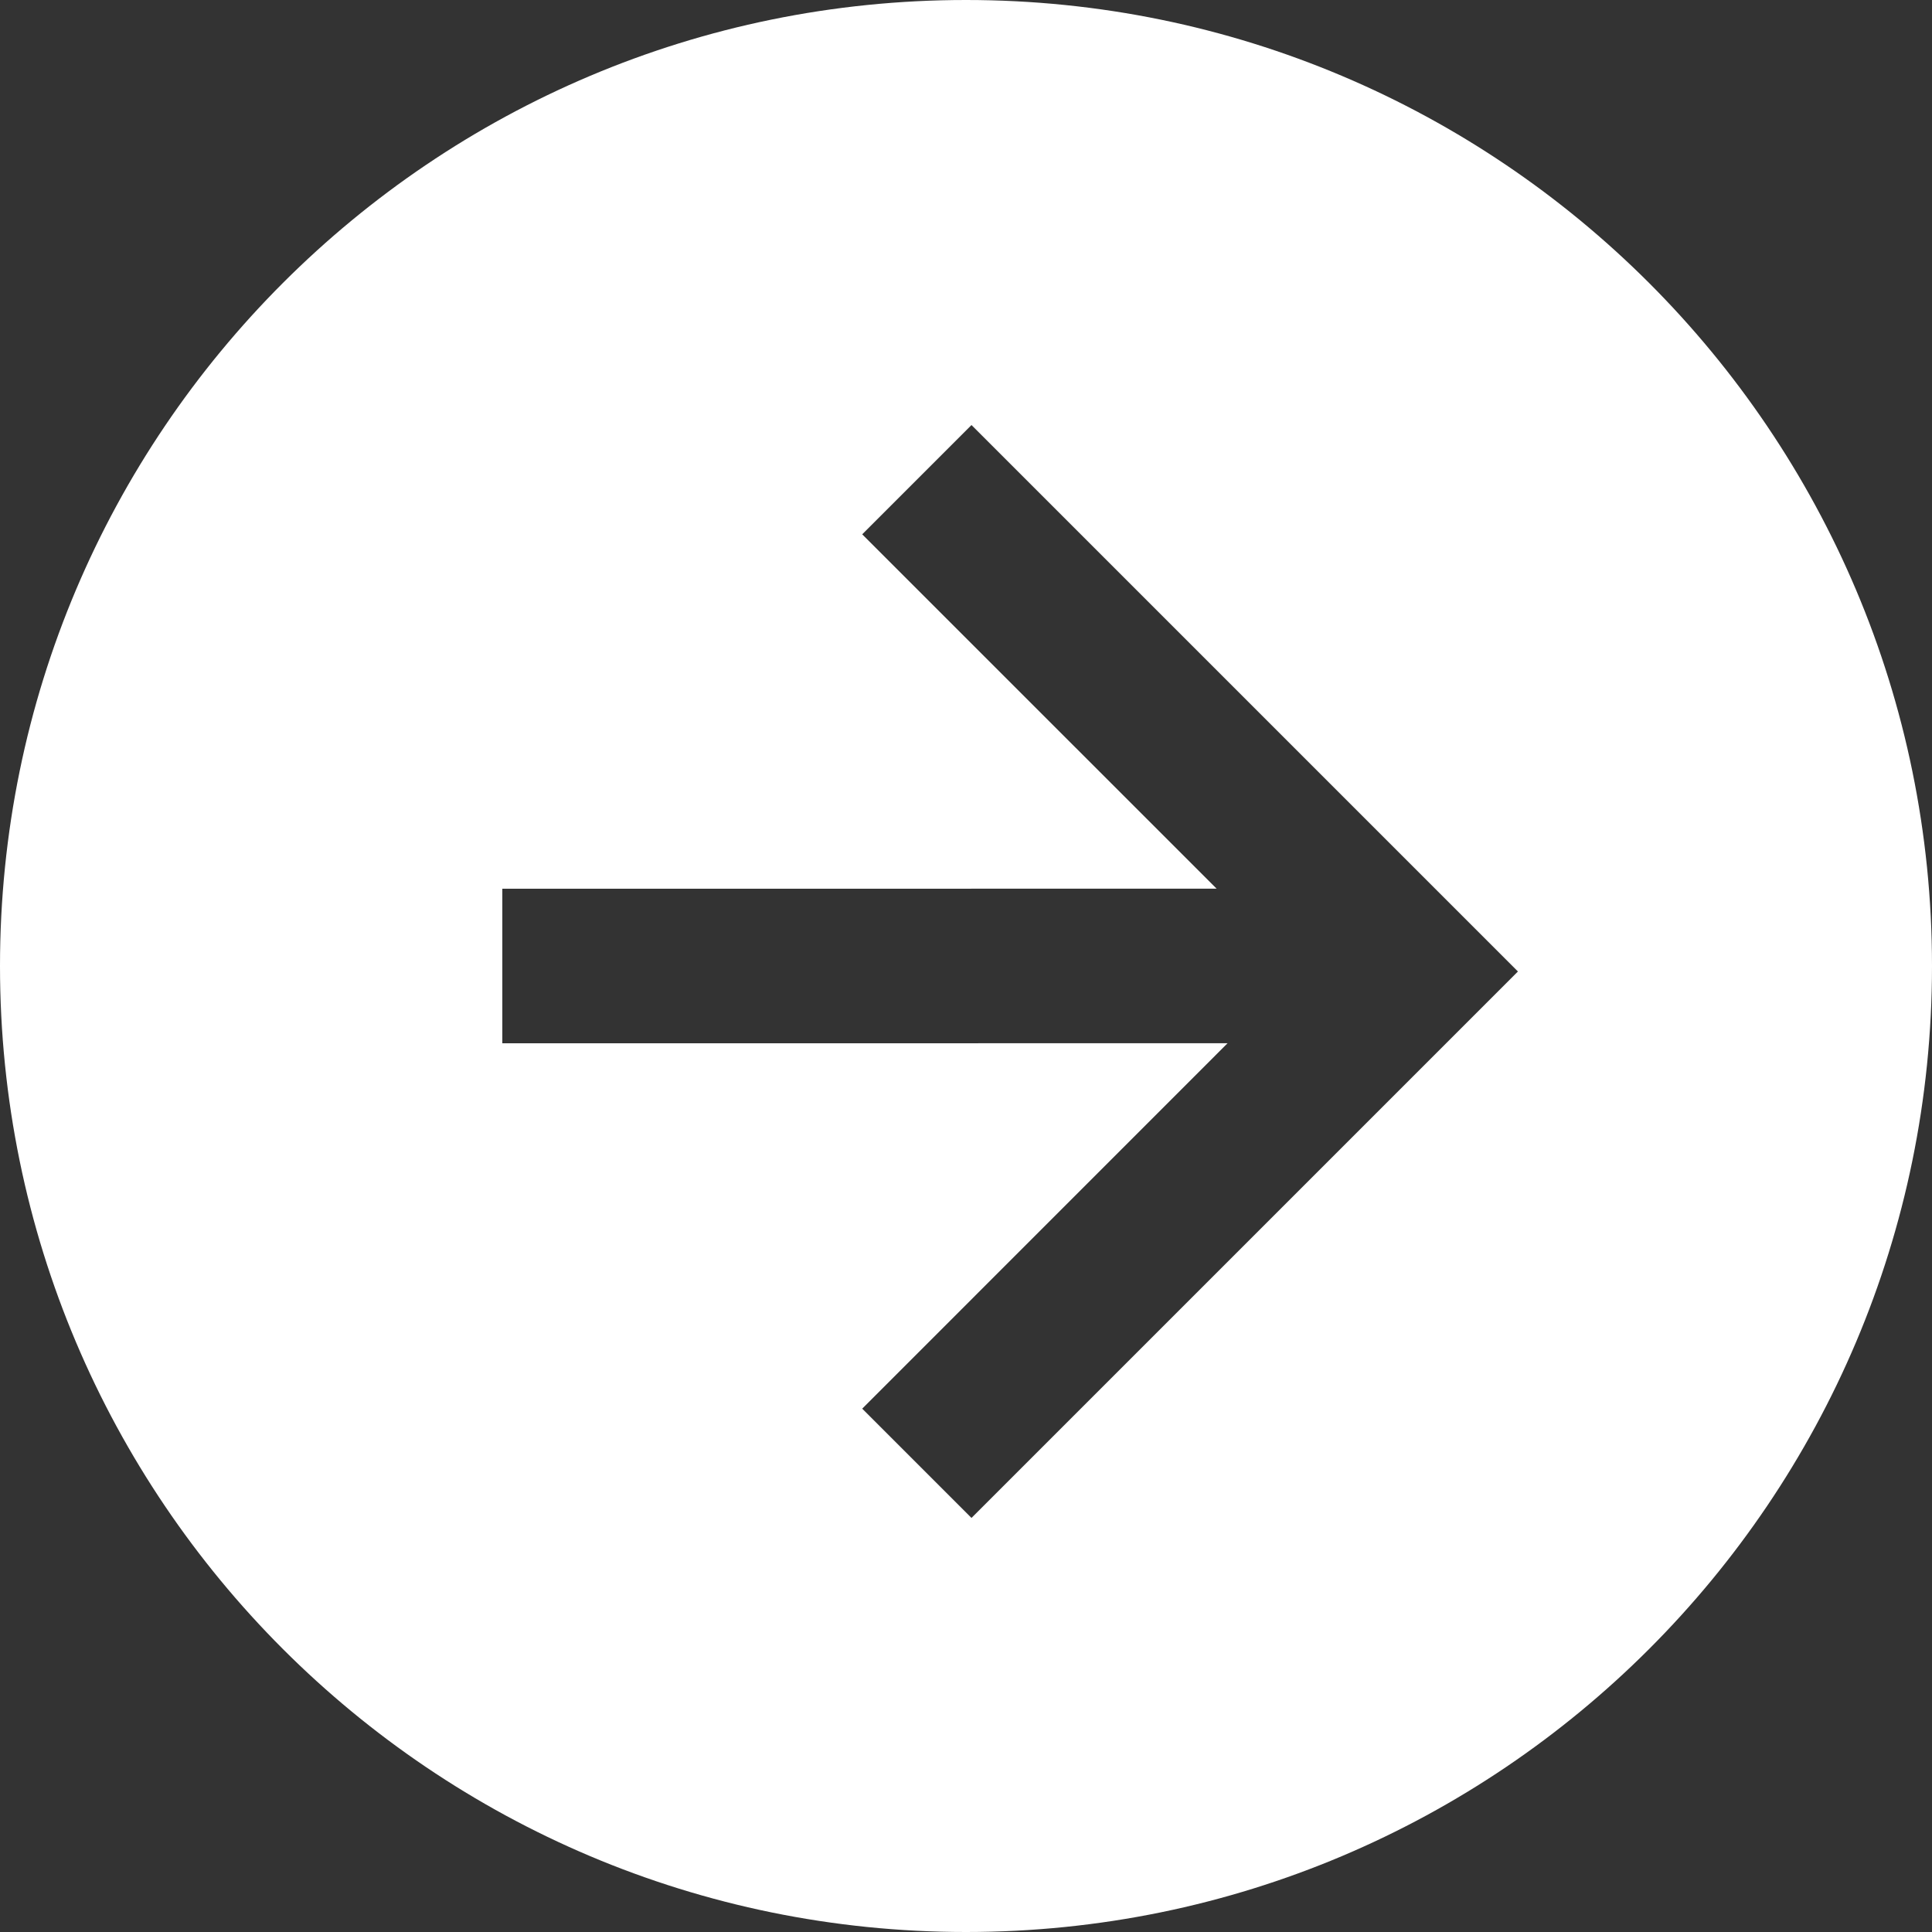
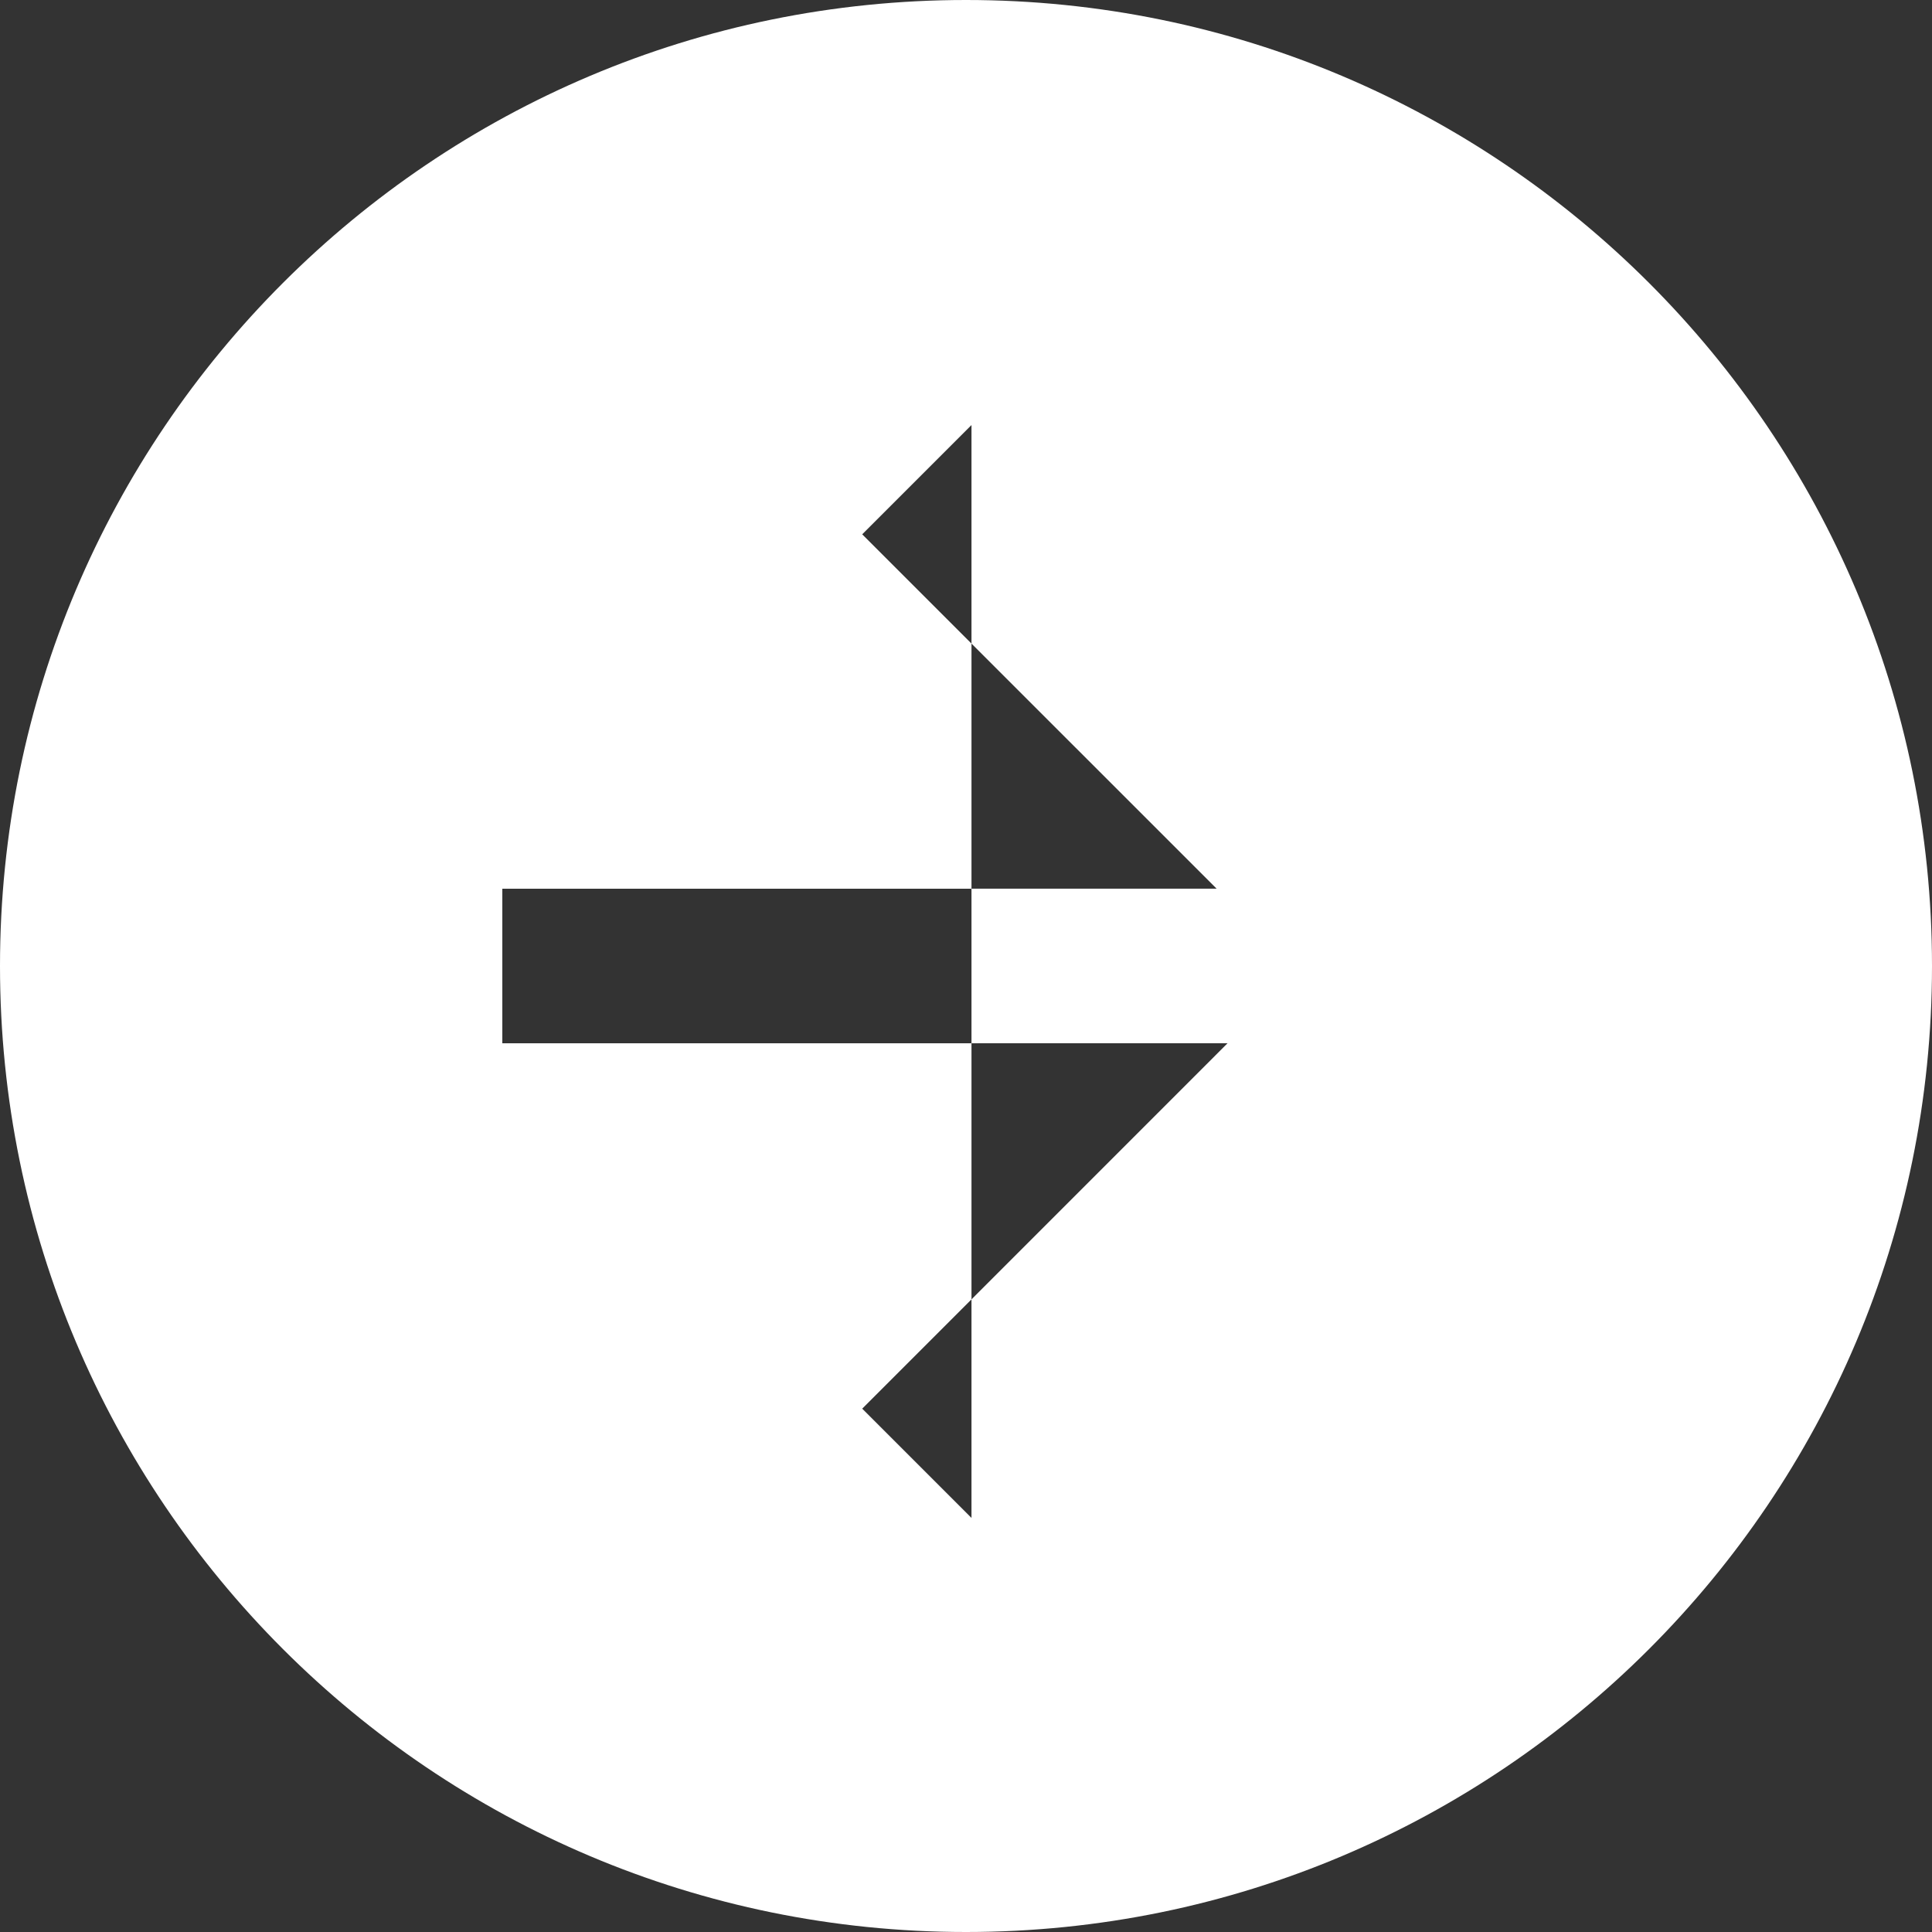
<svg xmlns="http://www.w3.org/2000/svg" width="50px" height="50px" viewBox="0 0 50 50" version="1.1">
  <rect x="0" y="0" width="50" height="50" fill="#333333" stroke="none" />
  <title>Arrow-Big</title>
  <g id="Patientengids-H5mag-" stroke="none" stroke-width="1" fill="none" fill-rule="evenodd">
-     <path d="M25,0 C38.807,0 50,11.193 50,25 C50,38.807 38.807,50 25,50 C11.193,50 0,38.807 0,25 C0,11.193 11.193,0 25,0 Z M25.142,11 L22.314,13.828 L31.486,22.999 L13,23 L13,27 L31.769,26.999 L22.314,36.456 L25.142,39.284 L39.284,25.142 L25.142,11 Z" id="Arrow-Big" fill="#FFFFFF" />
+     <path d="M25,0 C38.807,0 50,11.193 50,25 C50,38.807 38.807,50 25,50 C11.193,50 0,38.807 0,25 C0,11.193 11.193,0 25,0 Z M25.142,11 L22.314,13.828 L31.486,22.999 L13,23 L13,27 L31.769,26.999 L22.314,36.456 L25.142,39.284 L25.142,11 Z" id="Arrow-Big" fill="#FFFFFF" />
  </g>
</svg>